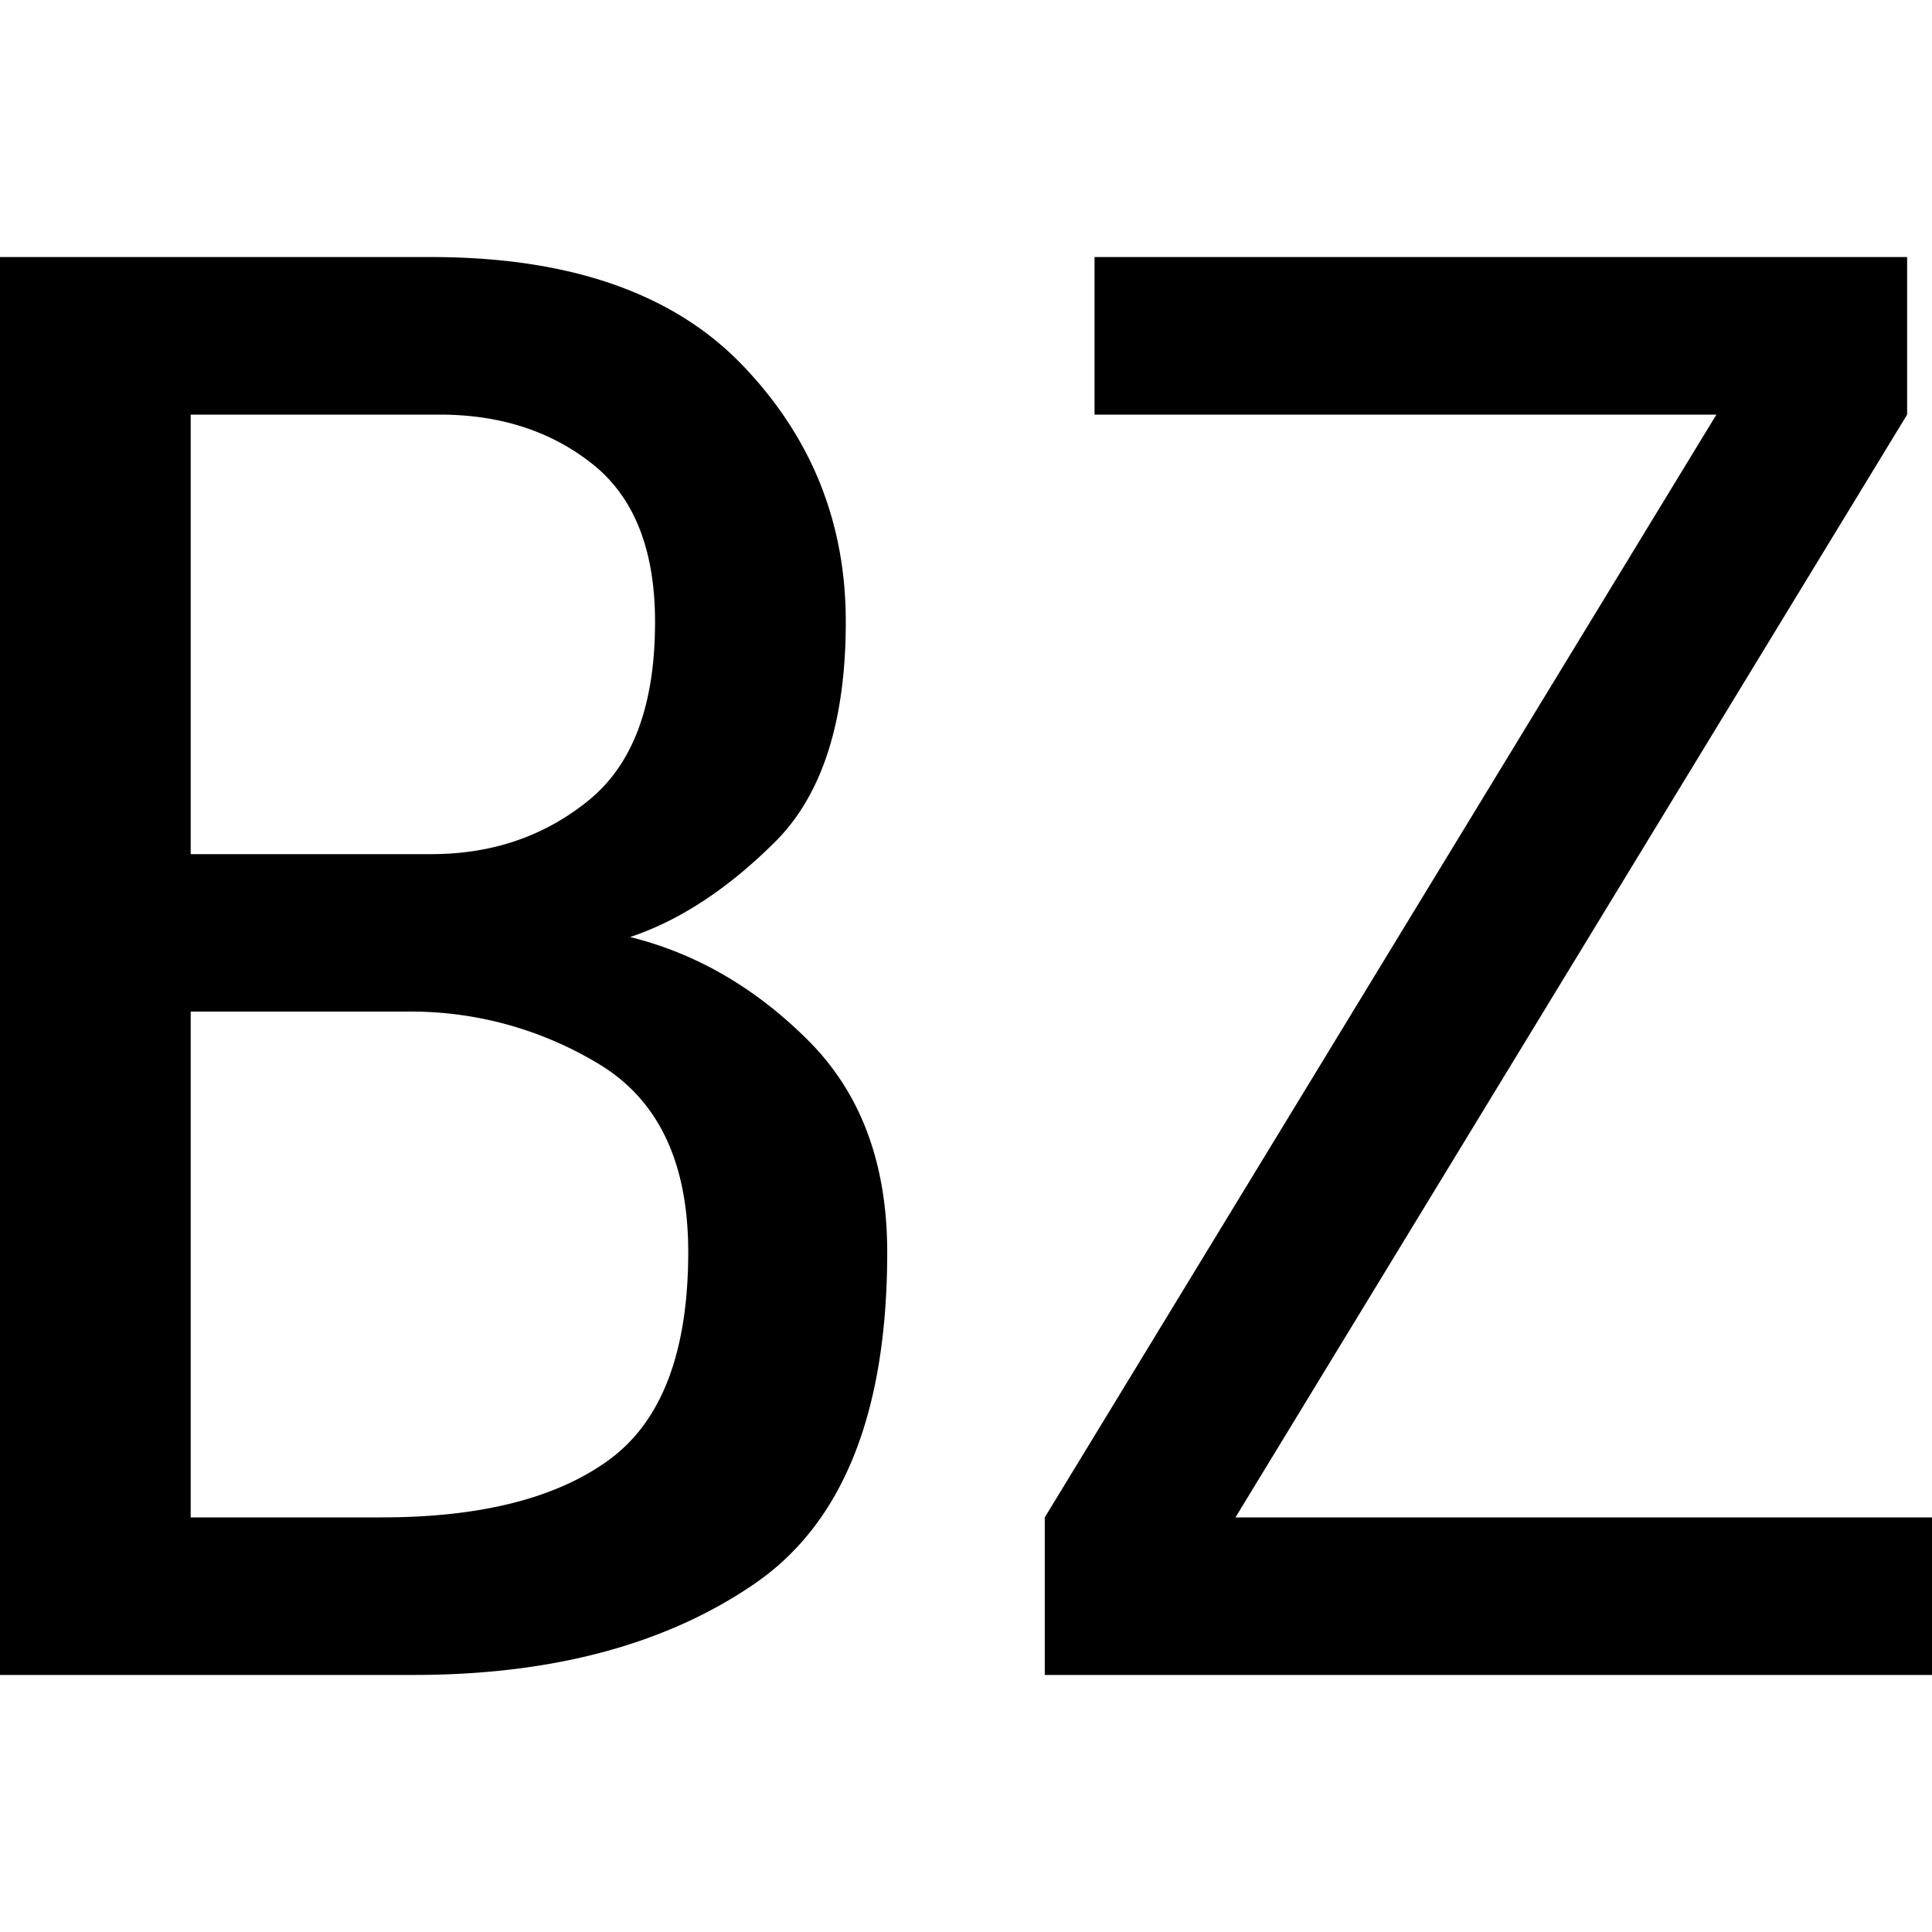
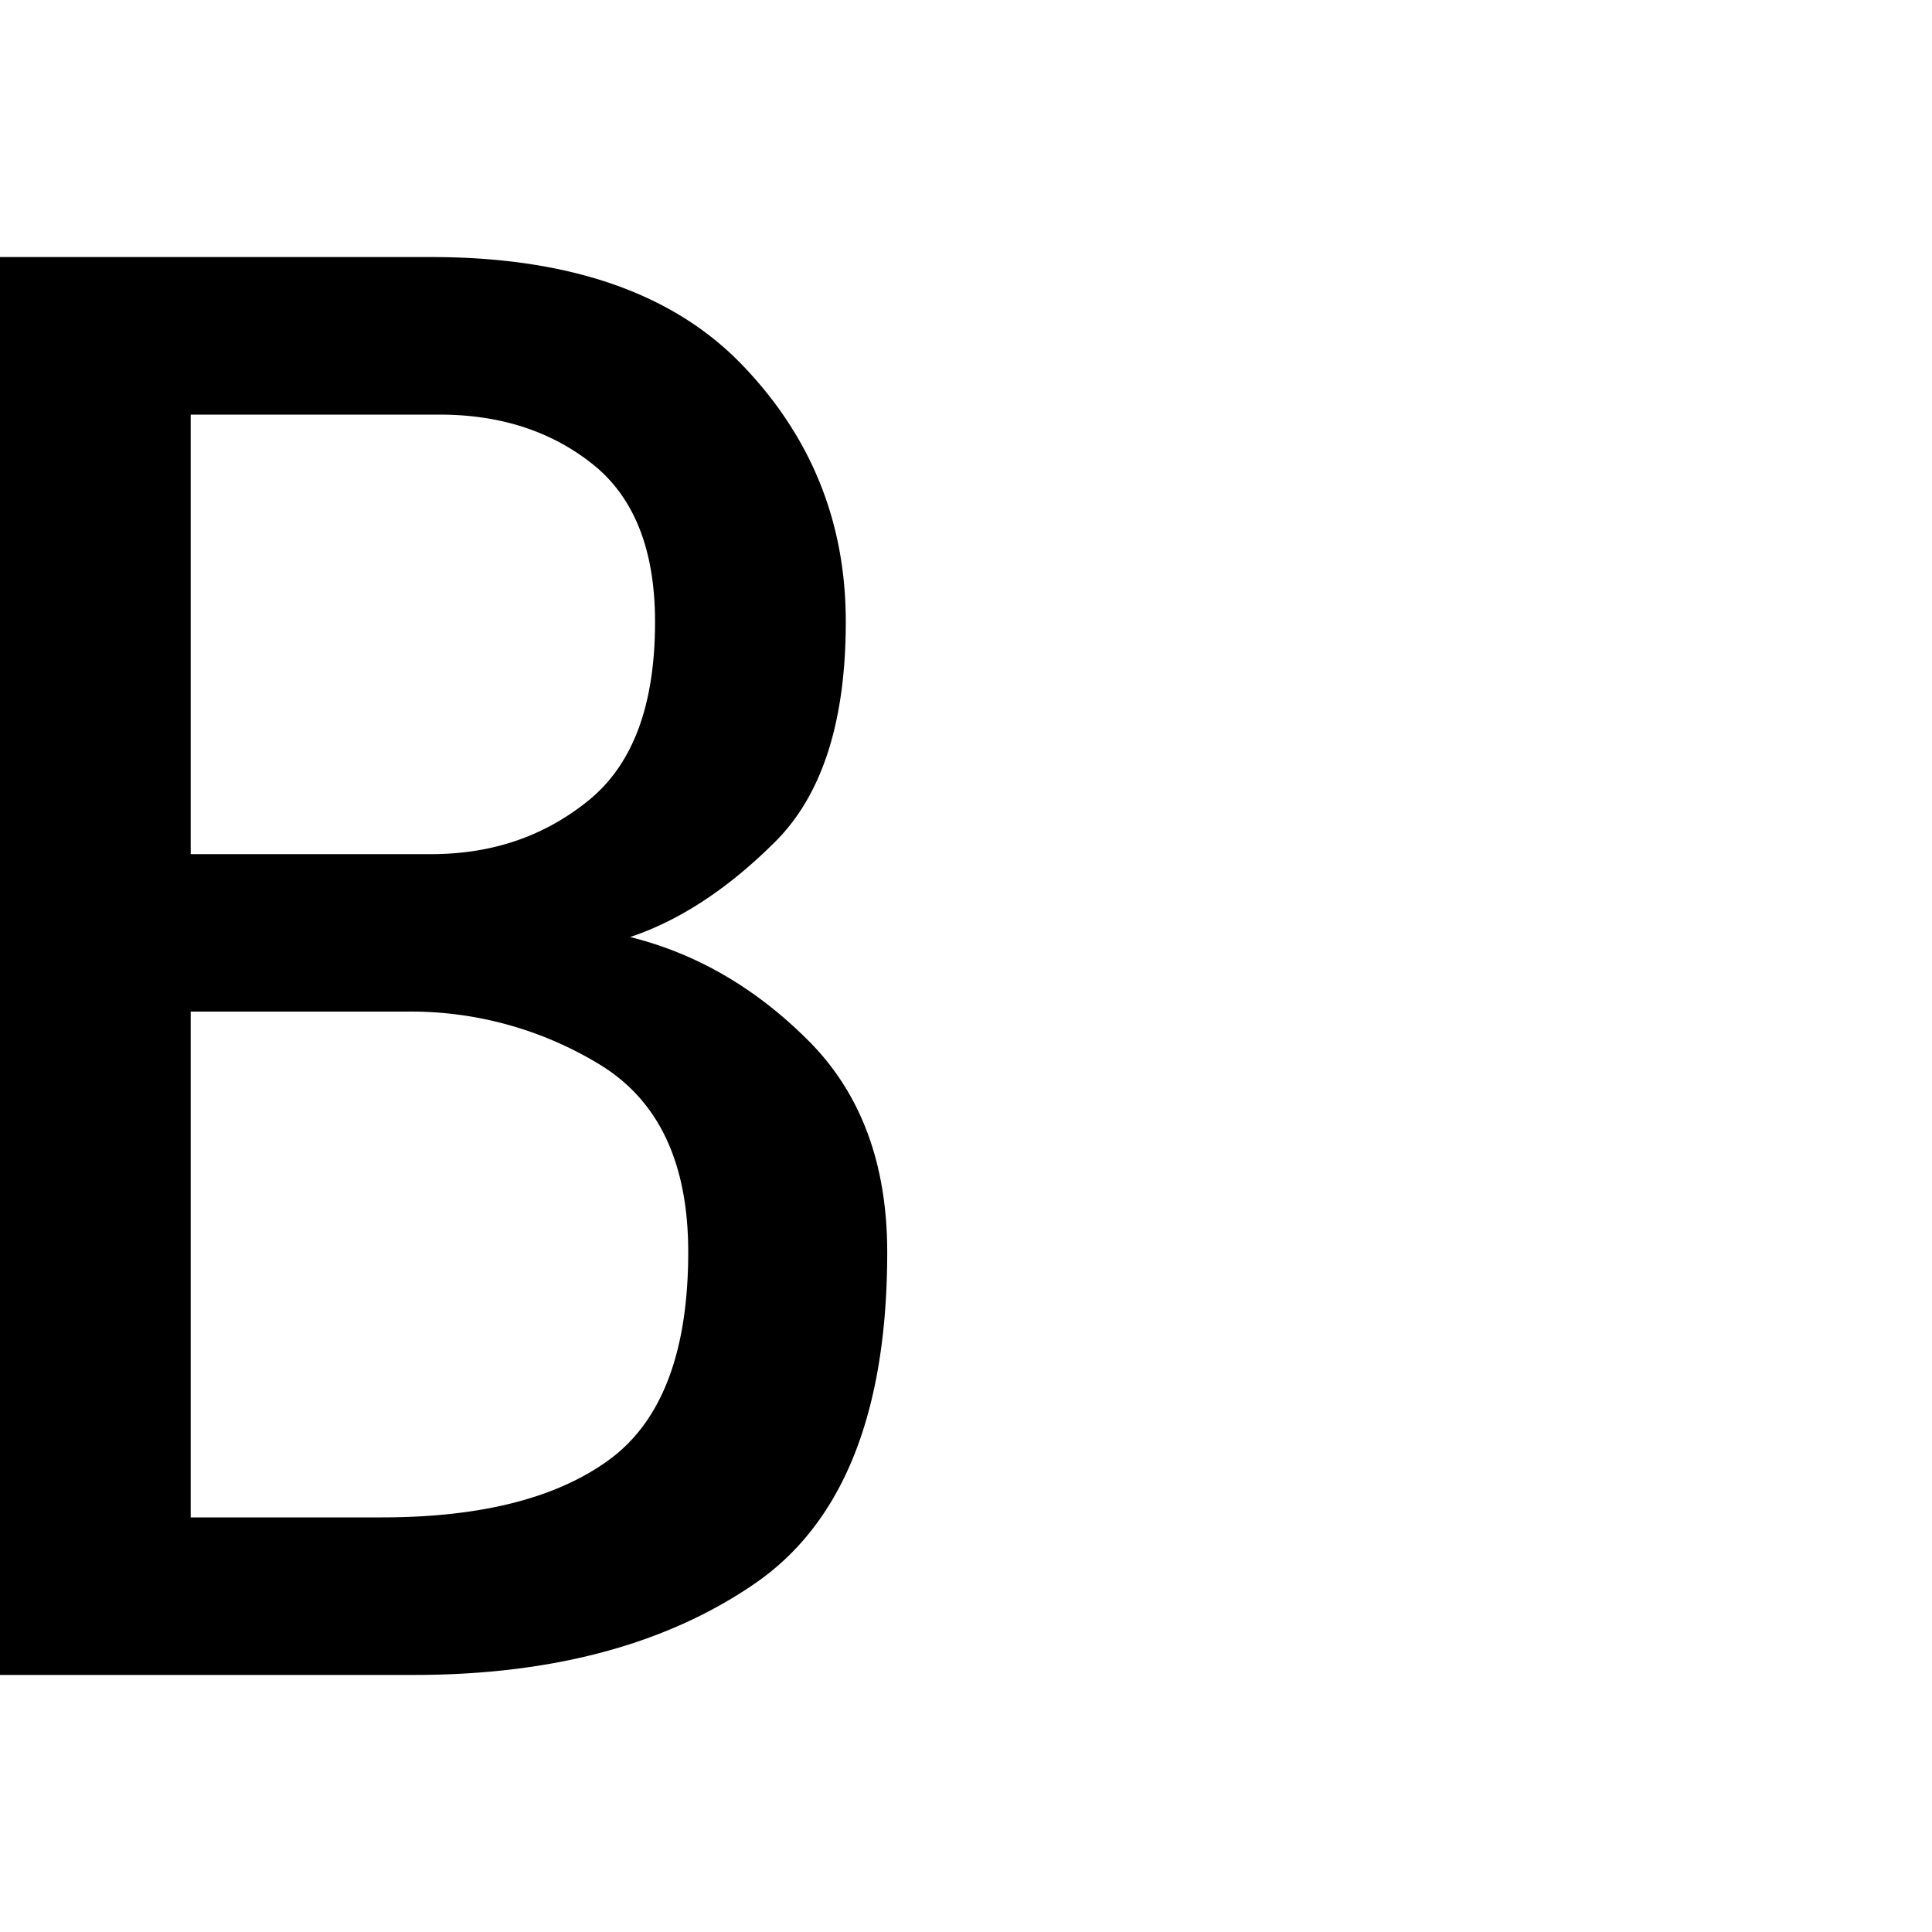
<svg xmlns="http://www.w3.org/2000/svg" id="图层_1" data-name="图层 1" viewBox="0 0 400 400">
  <path d="M183.69,259.23q0,49.83-27.47,68.67T85.84,346.78H0V53.22H89.27q42.89,0,64.38,22.32t21.46,53.22c0,20.6-4.88,35.8-14.59,45.49S140.77,190.56,130.47,194q20.61,5.14,36.91,21.46T183.69,259.23ZM135.62,128.76c0-14.85-4.29-25.76-12.87-32.62S103.58,85.84,91,85.84H39.48v91H89.27c12.59,0,23.44-3.68,32.62-11.15S135.62,145.92,135.62,128.76Zm6.87,130.47q0-27.42-18-38.63a75.11,75.11,0,0,0-40.34-11.16H39.48V314.16H79q30.9,0,47.21-12C137.05,294.17,142.49,279.83,142.49,259.23Z" />
-   <path d="M400,346.78H216.31V314.16L355.36,85.84H226.61V53.22H394.85V85.84L255.79,314.16H400Z" />
</svg>